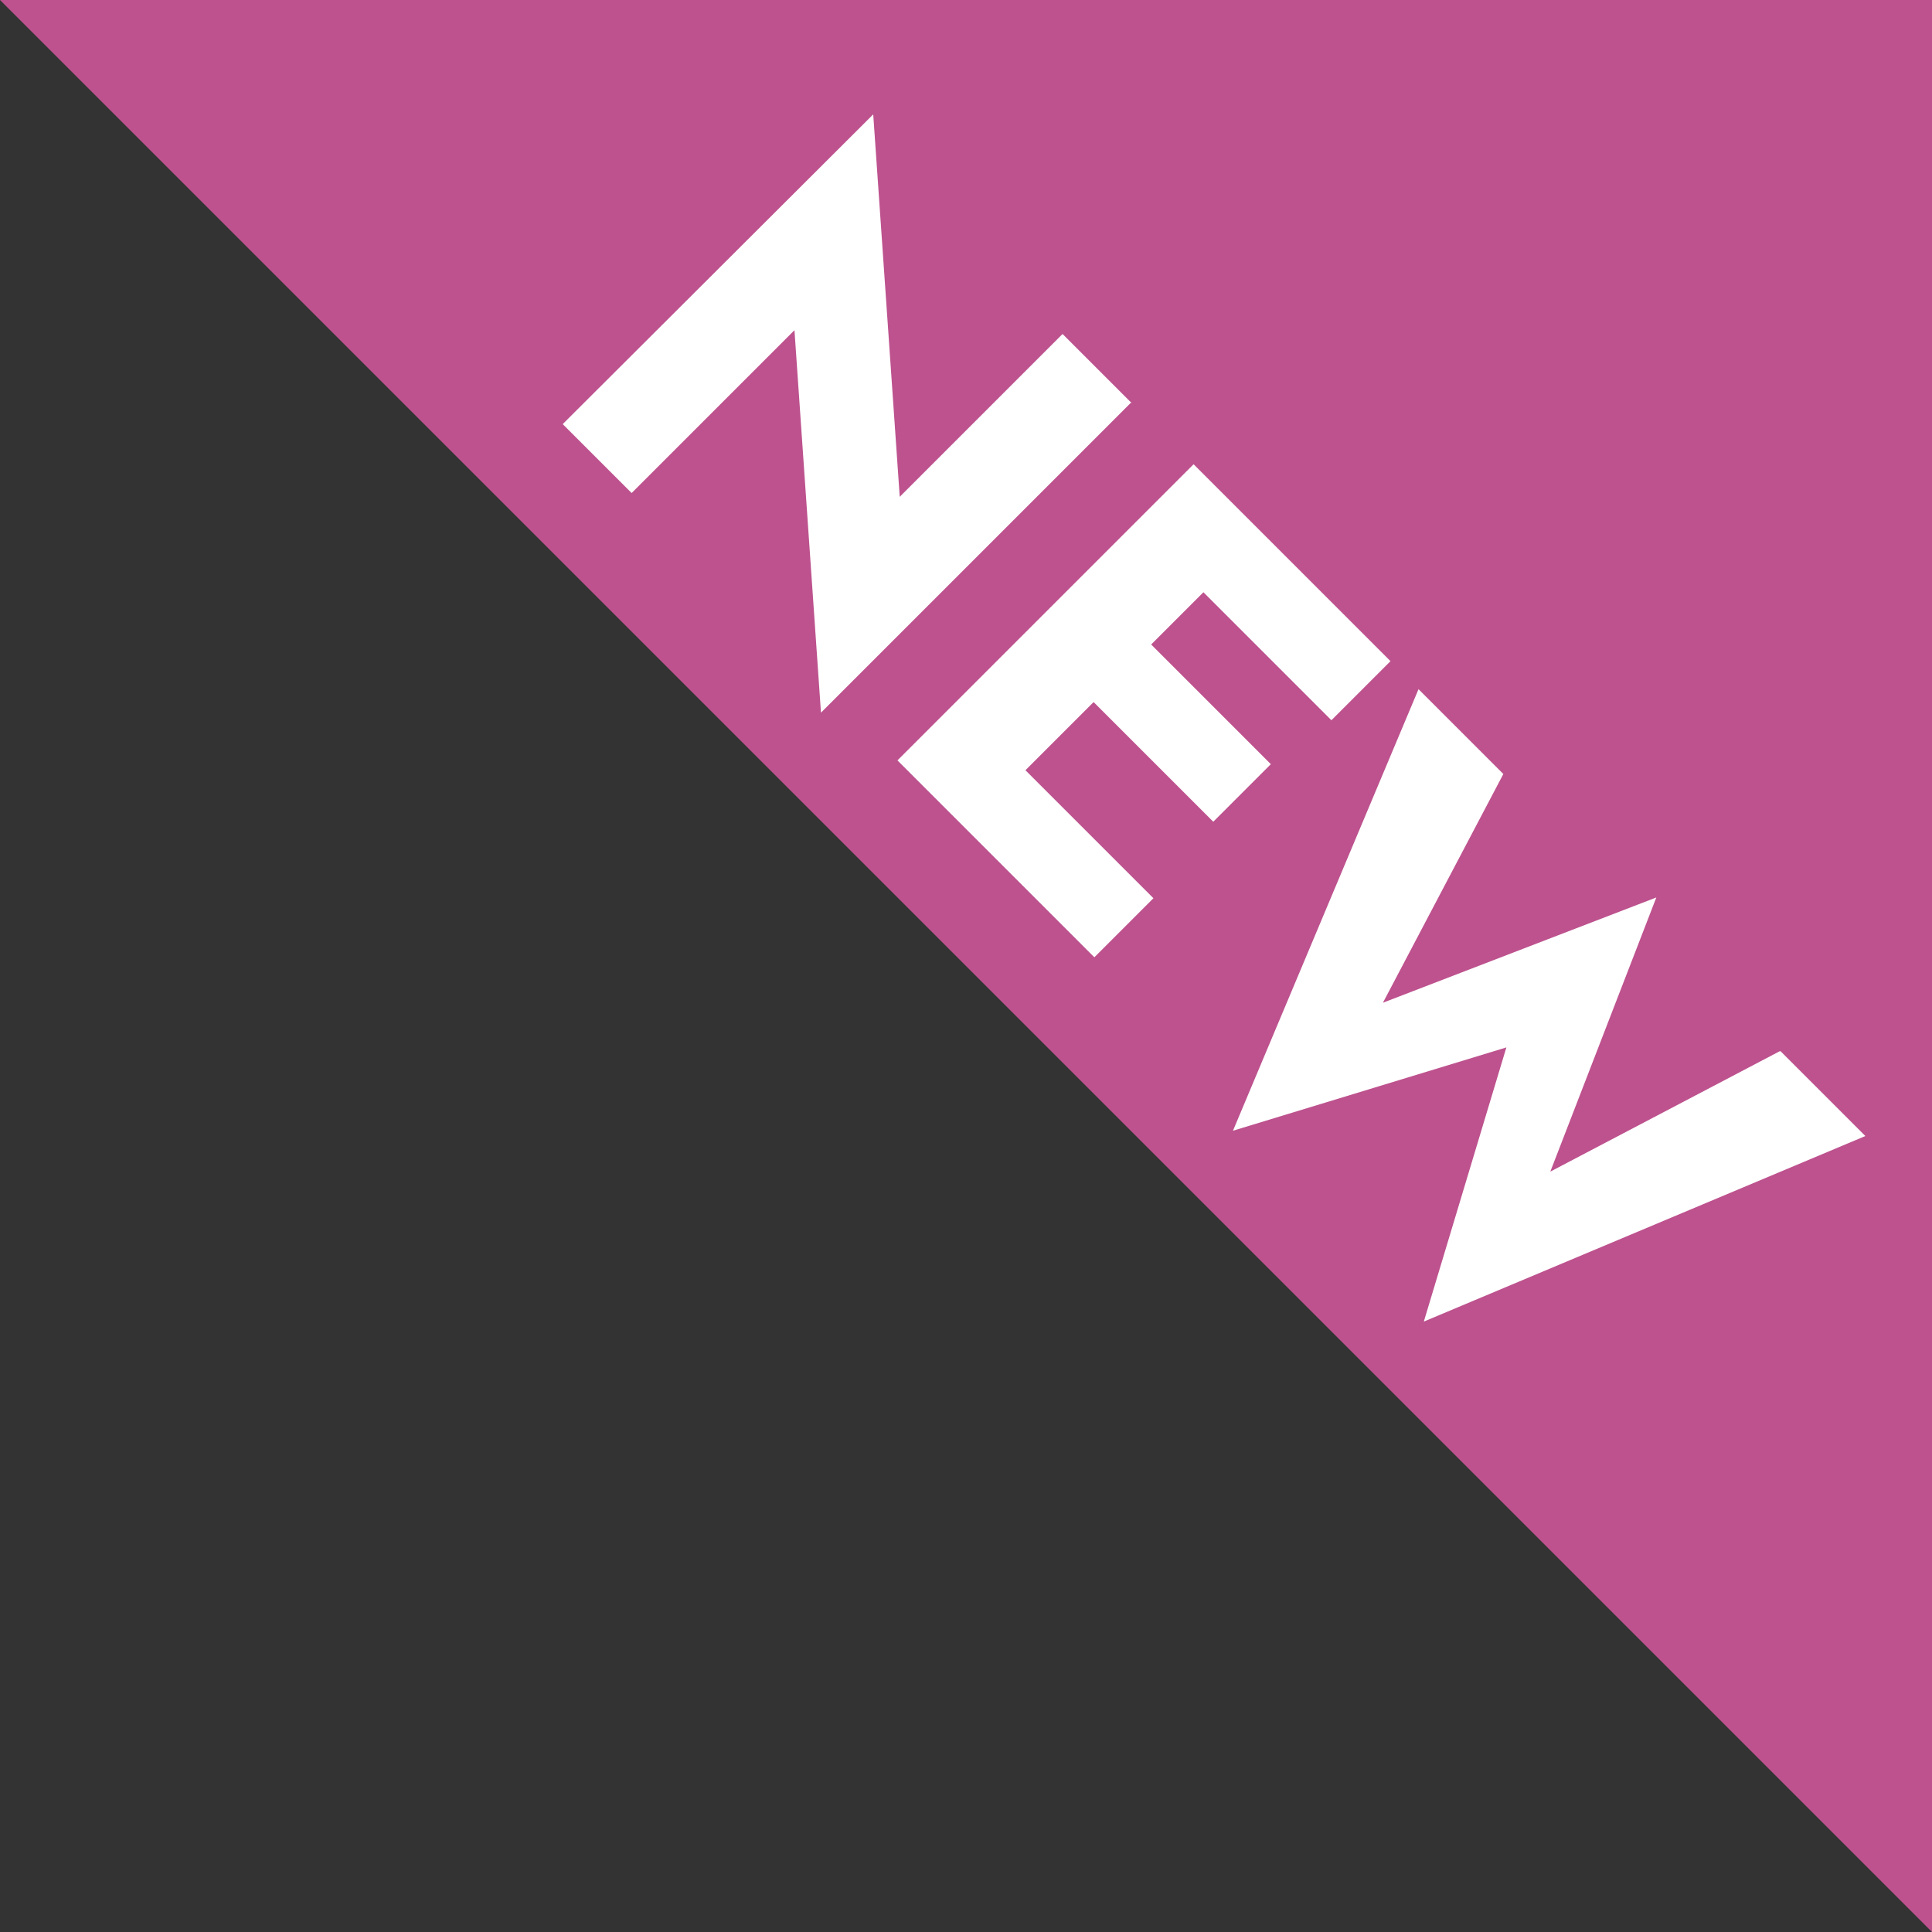
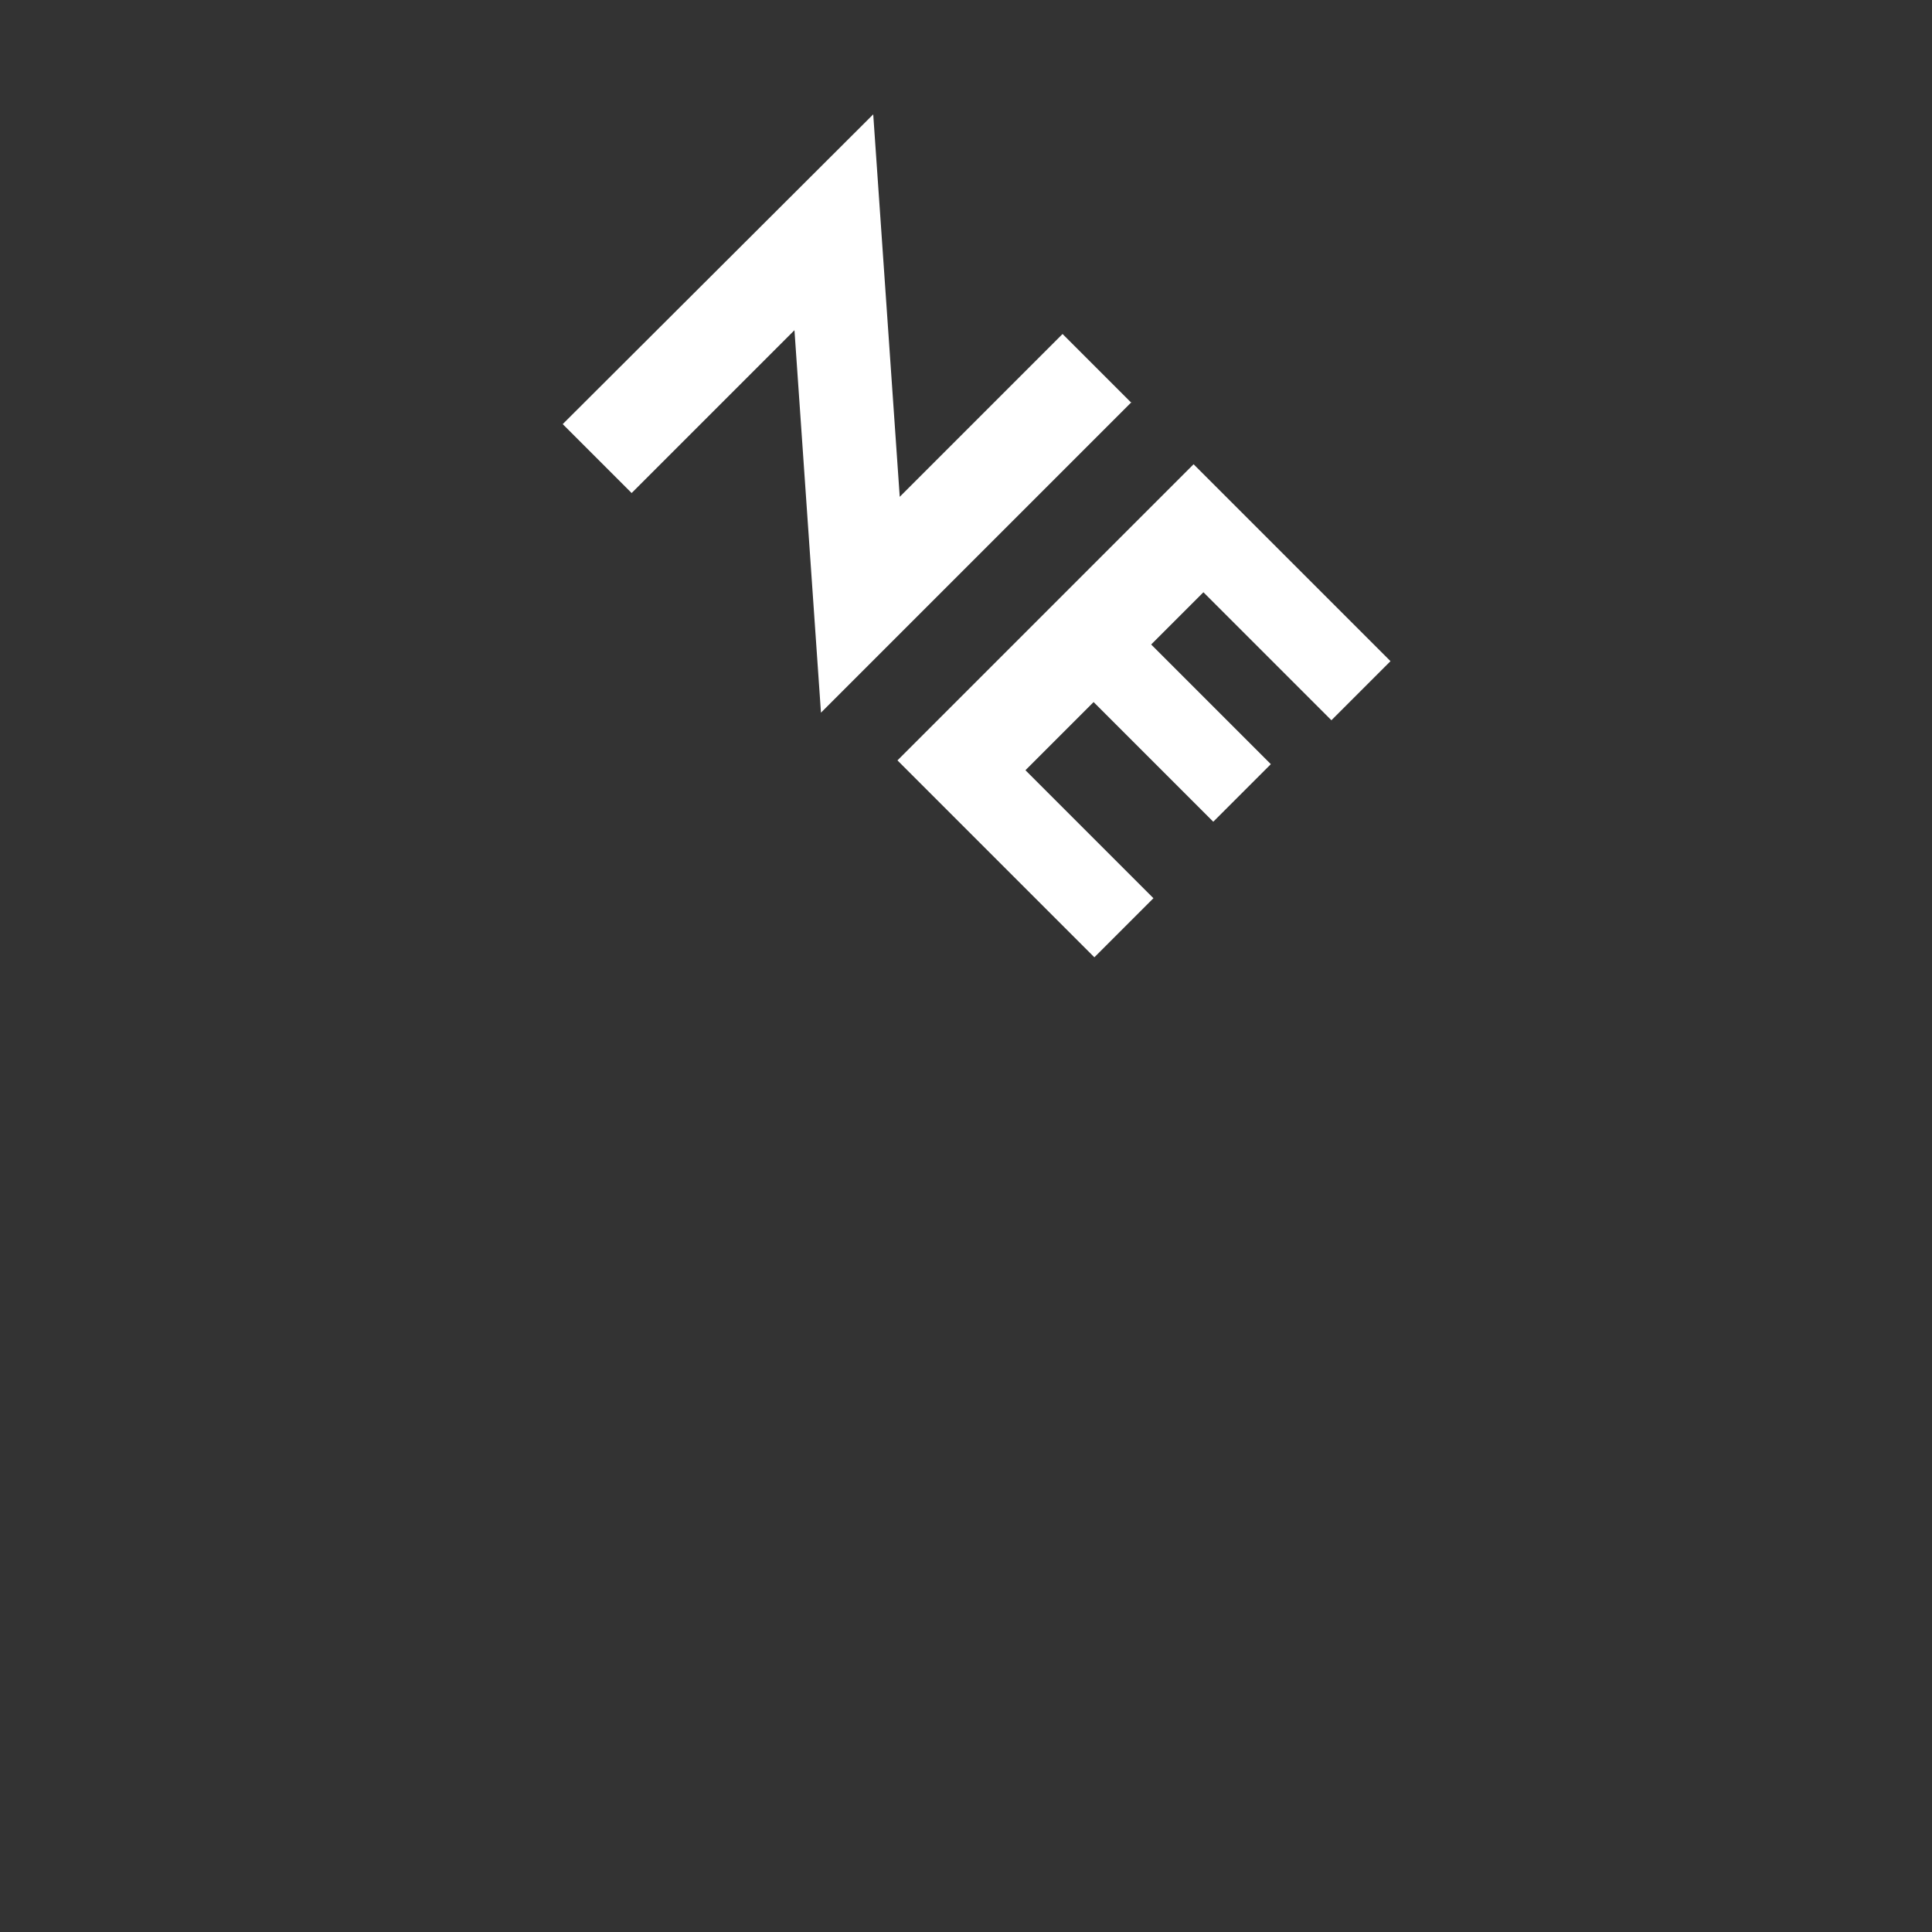
<svg xmlns="http://www.w3.org/2000/svg" id="_レイヤー_2" viewBox="0 0 25.51 25.51">
  <rect x="0" y="0" width="25.51" height="25.51" fill="#333333" stroke="none" />
  <defs>
    <style>.cls-1{fill:#fff;}.cls-2{fill:#bd528e;}</style>
  </defs>
  <g id="_レイヤー_1-2">
-     <polygon class="cls-2" points="0 0 25.51 0 25.51 25.51 0 0" />
    <path class="cls-1" d="m14.94,5.31l-4.1,4.1-.35-5.05-2.15,2.15-.91-.91L11.53,1.51l.35,5.05,2.15-2.15.91.91Z" />
    <path class="cls-1" d="m13.54,10.17l1.69,1.69-.78.78-1.69-1.69-.28-.28-.63-.63,3.91-3.91.63.63.28.28,1.69,1.69-.78.78-1.69-1.69-.69.69,1.58,1.58-.76.76-1.58-1.58-.89.89Z" />
-     <path class="cls-1" d="m23.51,13.88l1.12,1.12-5.83,2.45,1.09-3.62-3.61,1.1,2.45-5.83,1.12,1.12-1.59,3.02,3.61-1.39-1.4,3.62,3.03-1.59Z" />
  </g>
</svg>